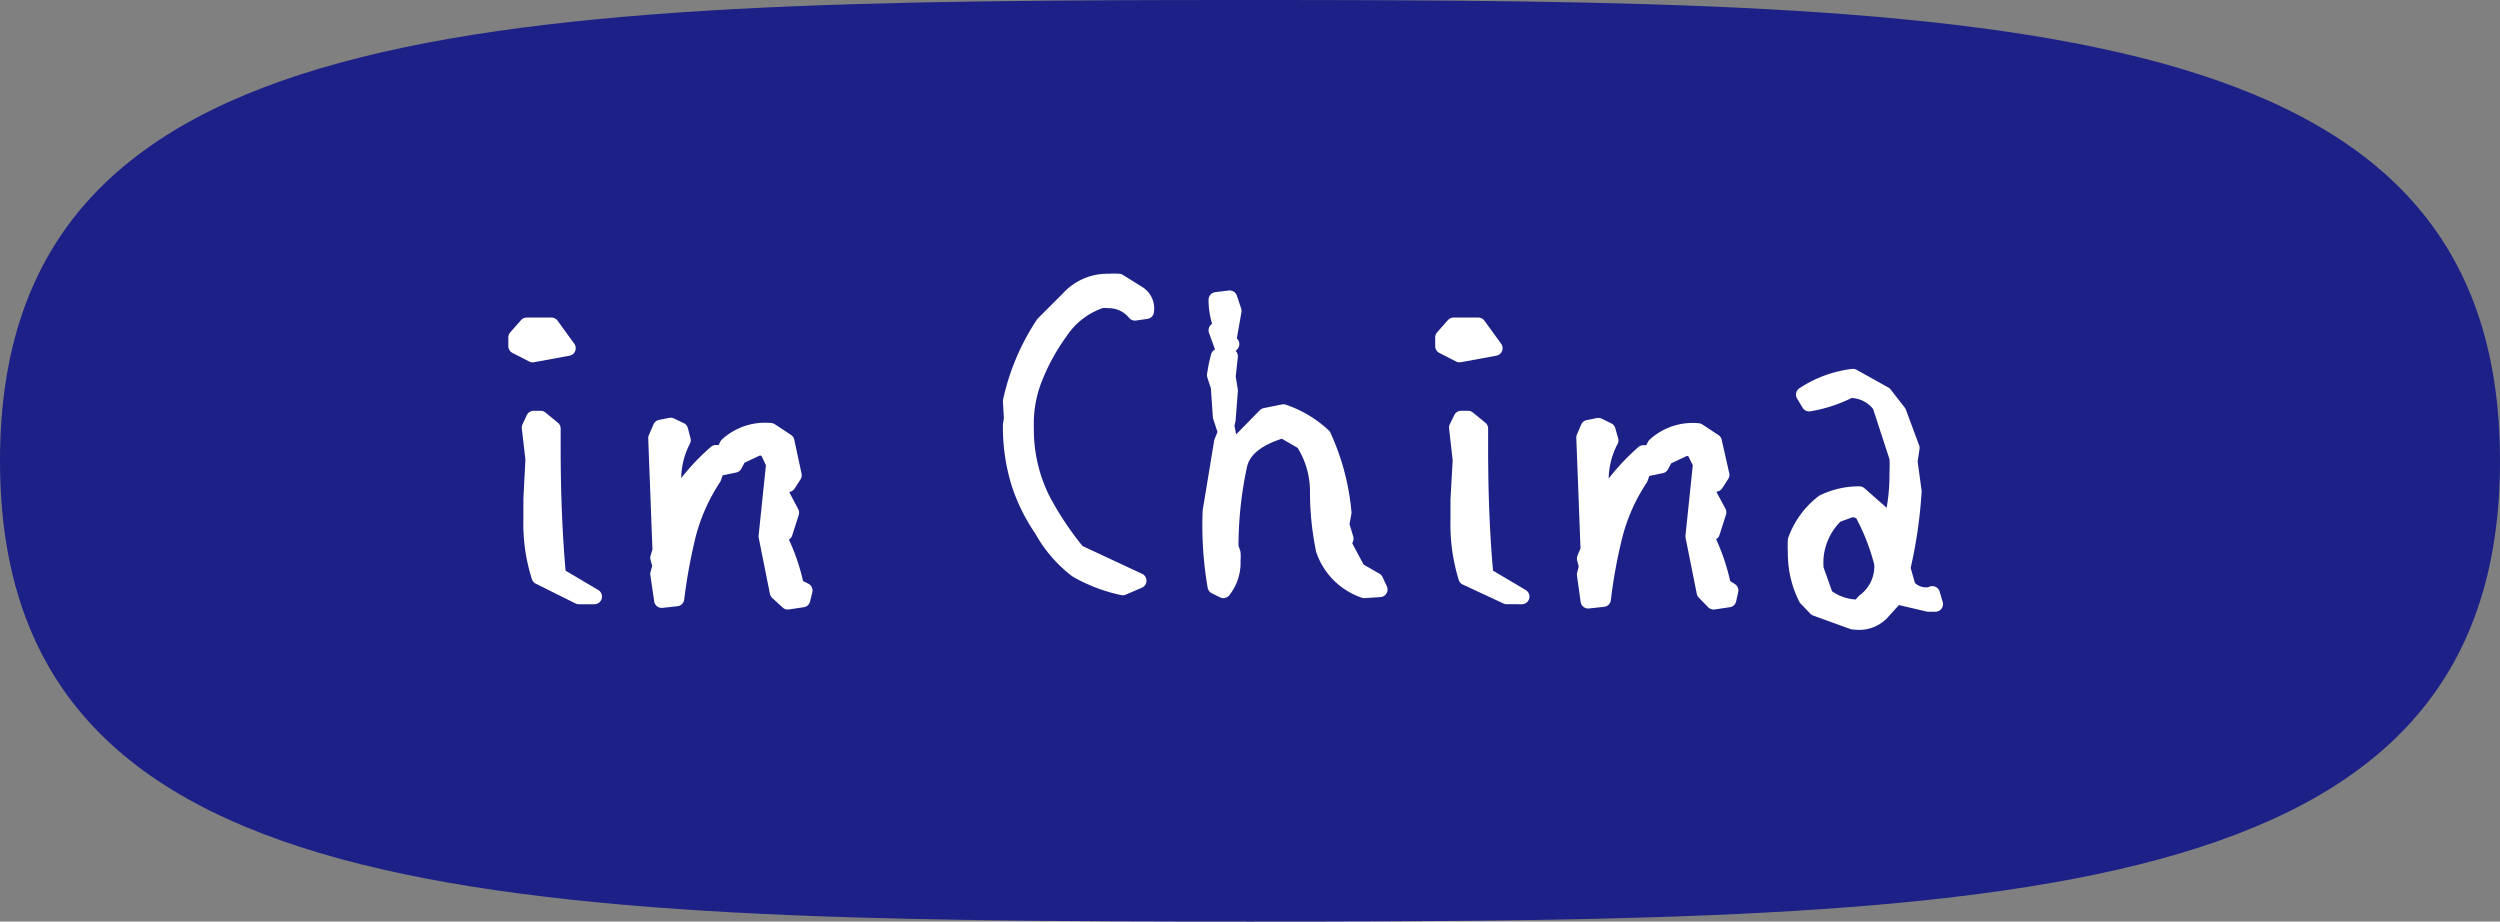
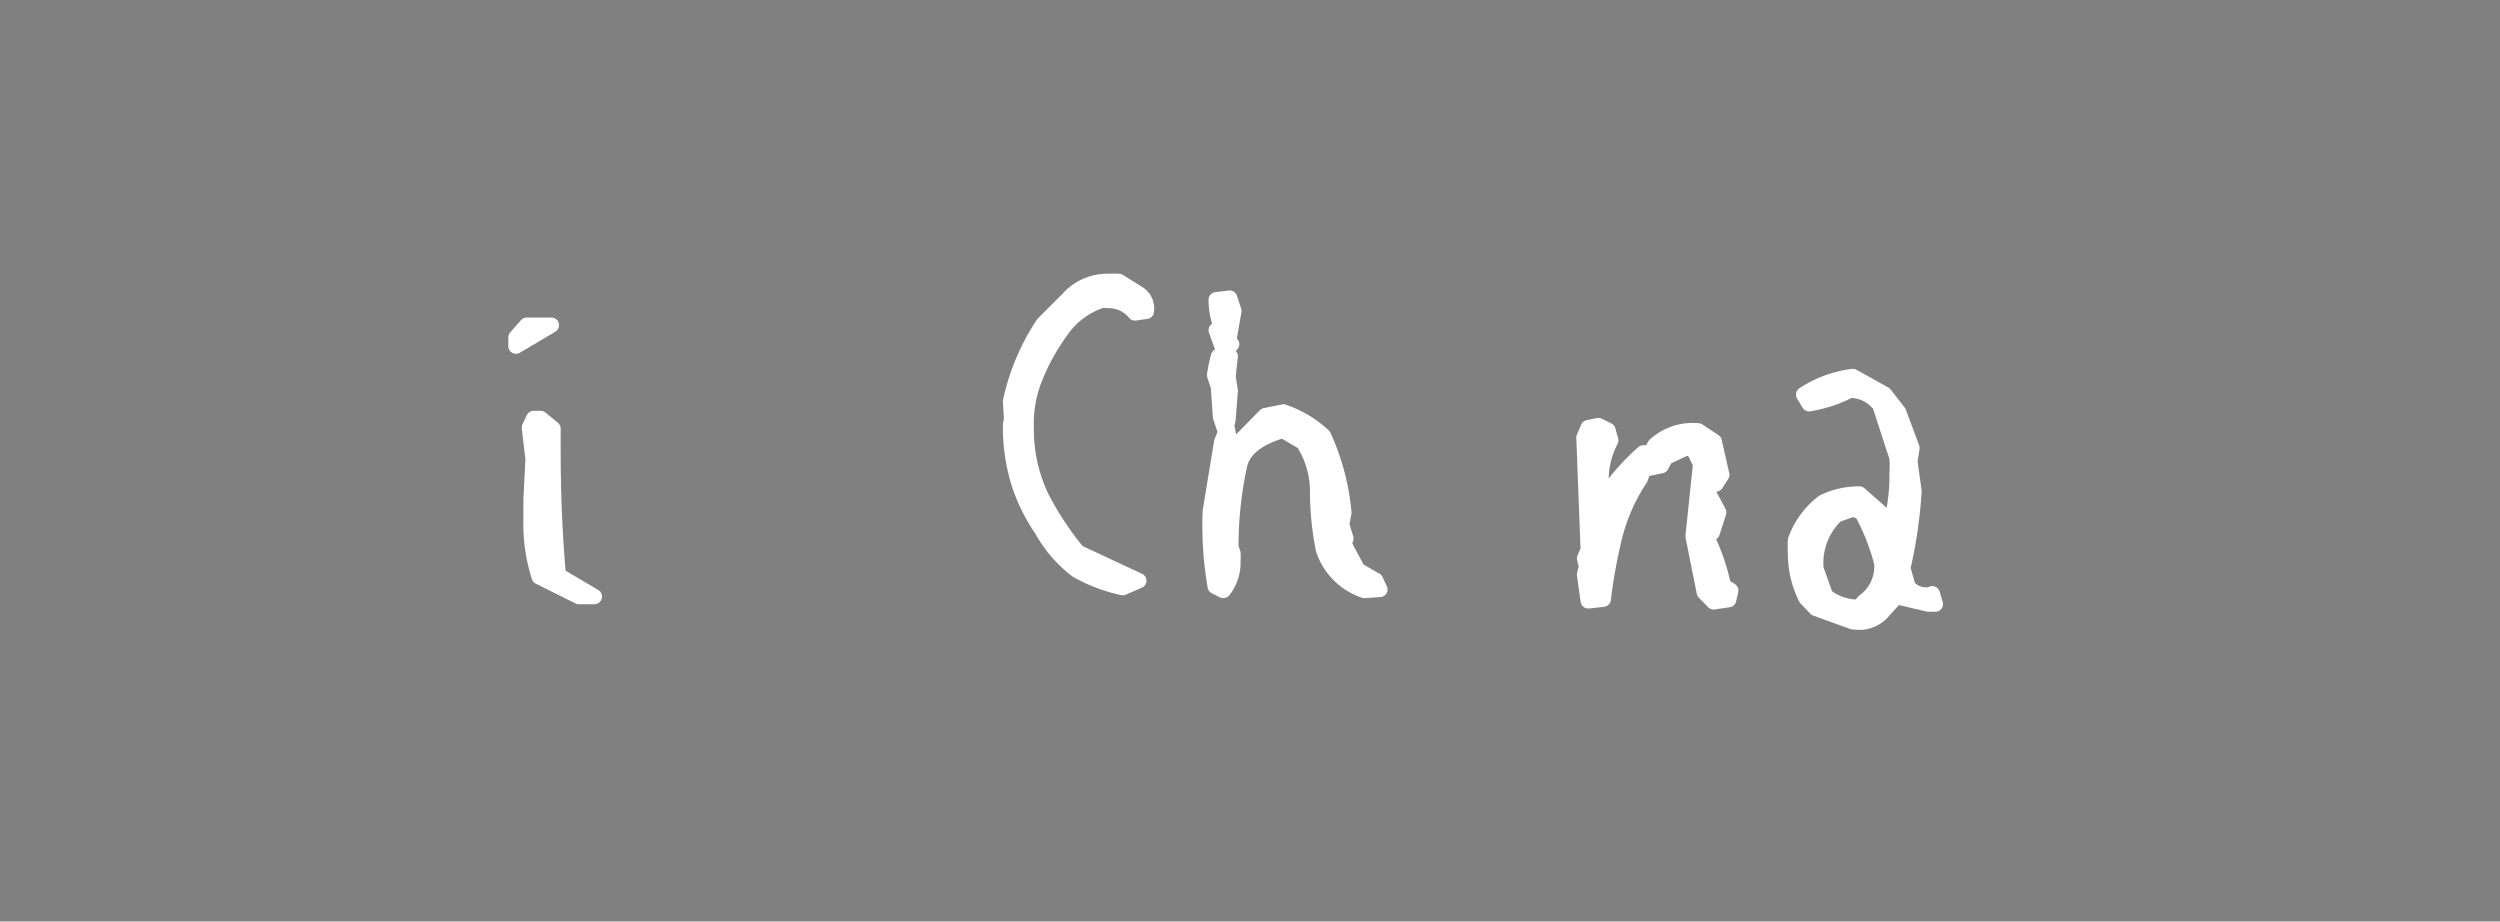
<svg xmlns="http://www.w3.org/2000/svg" viewBox="0 0 122.78 45.26">
  <rect x="0" y="0" width="122.78" height="45.26" fill="#808080" stroke="none" />
  <defs>
    <style>.cls-1{fill:#1d2086;}.cls-2{fill:#fff;stroke:#fff;stroke-linecap:round;stroke-linejoin:round;stroke-width:0.75px;}</style>
  </defs>
  <g id="レイヤー_2" data-name="レイヤー 2">
    <g id="レイヤー_1-2" data-name="レイヤー 1">
-       <path class="cls-1" d="M122.78,22.63c0,22-24.12,22.63-61.39,22.63S0,44.6,0,22.63,24.11,0,61.39,0s61.39.66,61.39,22.63" />
-       <path class="cls-2" d="M25.34,17v-.43l.53-.6h1.21l.82,1.13-1.74.32Zm1.14,11.33a8.59,8.59,0,0,1-.4-2.82c0-.42,0-.74,0-1l.1-1.95L26,21l.21-.45h.34l.61.5V22q0,3.38.26,6.25l1.77,1.05h-.76Z" />
-       <path class="cls-2" d="M38.18,29.09l-.55-2.75L38,22.78l-.34-.71-.37-.1-1,.47-.21.4-.87.18-.16.45a9.36,9.36,0,0,0-1.24,2.77,26.93,26.93,0,0,0-.58,3.16l-.73.08-.19-1.29.11-.4-.11-.39.11-.37-.21-5.51.23-.53.5-.1.48.23.13.5a4.14,4.14,0,0,0-.47,1.93l.15,1-.34.08-.08.18H33a10.56,10.56,0,0,1,2.16-2.58h.37l.18-.37a2.75,2.75,0,0,1,2.14-.71l.79.52L39,23.34l-.29.45H38.4v.5l.47.89-.32,1h-.26v.24a9.68,9.68,0,0,1,.82,2.37l.42.21-.11.45-.73.11Z" />
+       <path class="cls-2" d="M25.34,17v-.43l.53-.6h1.21Zm1.14,11.33a8.59,8.59,0,0,1-.4-2.82c0-.42,0-.74,0-1l.1-1.95L26,21l.21-.45h.34l.61.5V22q0,3.38.26,6.25l1.77,1.05h-.76Z" />
      <path class="cls-2" d="M52.88,28A6.42,6.42,0,0,1,51.16,26,8.76,8.76,0,0,1,50,23.6a9.41,9.41,0,0,1-.37-2.74l.05-.29-.05-.87a11.13,11.13,0,0,1,1.61-3.8l1.24-1.24a2.58,2.58,0,0,1,2-.84,3,3,0,0,1,.47,0l.93.58a.87.87,0,0,1,.42.89l-.56.08a1.66,1.66,0,0,0-1.29-.61,1.58,1.58,0,0,0-.37,0,3.88,3.88,0,0,0-2,1.53,10.31,10.31,0,0,0-1.32,2.45A6,6,0,0,0,50.4,21a7.68,7.68,0,0,0,.82,3.56,15.42,15.42,0,0,0,1.71,2.56l3,1.4-.79.34A7.8,7.8,0,0,1,52.88,28Z" />
      <path class="cls-2" d="M59.68,28.8a17.58,17.58,0,0,1-.24-3.7L60,21.7l.27-.66.13.66.16.32,1.58-1.61.89-.18A5.44,5.44,0,0,1,65,21.41a11.43,11.43,0,0,1,1,3.77l-.11.58.21.69-.1.26L66.69,28l.87.5.21.45L67,29a3.19,3.19,0,0,1-2-2,14.32,14.32,0,0,1-.29-2.8,4.45,4.45,0,0,0-.71-2.48l-1-.58q-1.89.56-2.13,1.74a18.87,18.87,0,0,0-.42,4l.1.27a1.77,1.77,0,0,1,0,.37A2.2,2.2,0,0,1,60.08,29Zm.26-8.34L59.84,19l-.19-.58.08-.47.11-.45h.58l-.11,1,.11.68-.11,1.43-.13.58Zm-.21-5.74.66-.08.21.63-.26,1.48A3.65,3.65,0,0,1,59.73,14.72Zm0,1.5.76.68-.37.4Z" />
-       <path class="cls-2" d="M70.86,17v-.43l.53-.6H72.6l.82,1.13-1.74.32ZM72,28.37a8.88,8.88,0,0,1-.39-2.82c0-.42,0-.74,0-1l.11-1.95L71.54,21l.22-.45h.34l.61.5V22c0,2.25.08,4.33.26,6.25l1.77,1.05H74Z" />
      <path class="cls-2" d="M83.7,29.09l-.55-2.75.37-3.56-.35-.71L82.8,22l-1,.47-.21.4-.87.18-.16.45a9.11,9.11,0,0,0-1.24,2.77,25,25,0,0,0-.58,3.16l-.74.08-.18-1.29.1-.4-.1-.39L78,27l-.21-5.51L78,21l.5-.1.47.23.14.5a4.15,4.15,0,0,0-.48,1.93l.16,1-.34.08-.08.18h.18a11,11,0,0,1,2.16-2.58h.37l.19-.37a2.74,2.74,0,0,1,2.13-.71l.79.52.37,1.64-.29.45h-.34v.5l.48.89-.32,1h-.26v.24a10.08,10.08,0,0,1,.81,2.37L85,29l-.1.45-.74.11Z" />
      <path class="cls-2" d="M91,30.54l-1.82-.66-.48-.5a4.9,4.9,0,0,1-.52-2.25,5.26,5.26,0,0,1,0-.6,4.07,4.07,0,0,1,1.37-1.87,4,4,0,0,1,1.77-.4l1.32,1.16.26.19a9.67,9.67,0,0,0,.27-2.38,7.12,7.12,0,0,0,0-.74l-.84-2.58a1.81,1.81,0,0,0-1.48-.74,6.81,6.81,0,0,1-2,.66l-.27-.45A5.63,5.63,0,0,1,91,18.49l1.56.87.69.89L93.9,22l-.1.66L94,24.13a22.56,22.56,0,0,1-.55,3.77l.26.92a1.16,1.16,0,0,0,.9.4.6.6,0,0,0,.29-.06l.15.51h-.34l-1.58-.37-.66.73a1.54,1.54,0,0,1-1.21.53Zm.55-1a2.12,2.12,0,0,0,.87-1.87,10.54,10.54,0,0,0-1-2.53L91,25l-.81.29a3.23,3.23,0,0,0-1,2.66l.47,1.32a2.6,2.6,0,0,0,1.64.55Z" />
    </g>
  </g>
</svg>